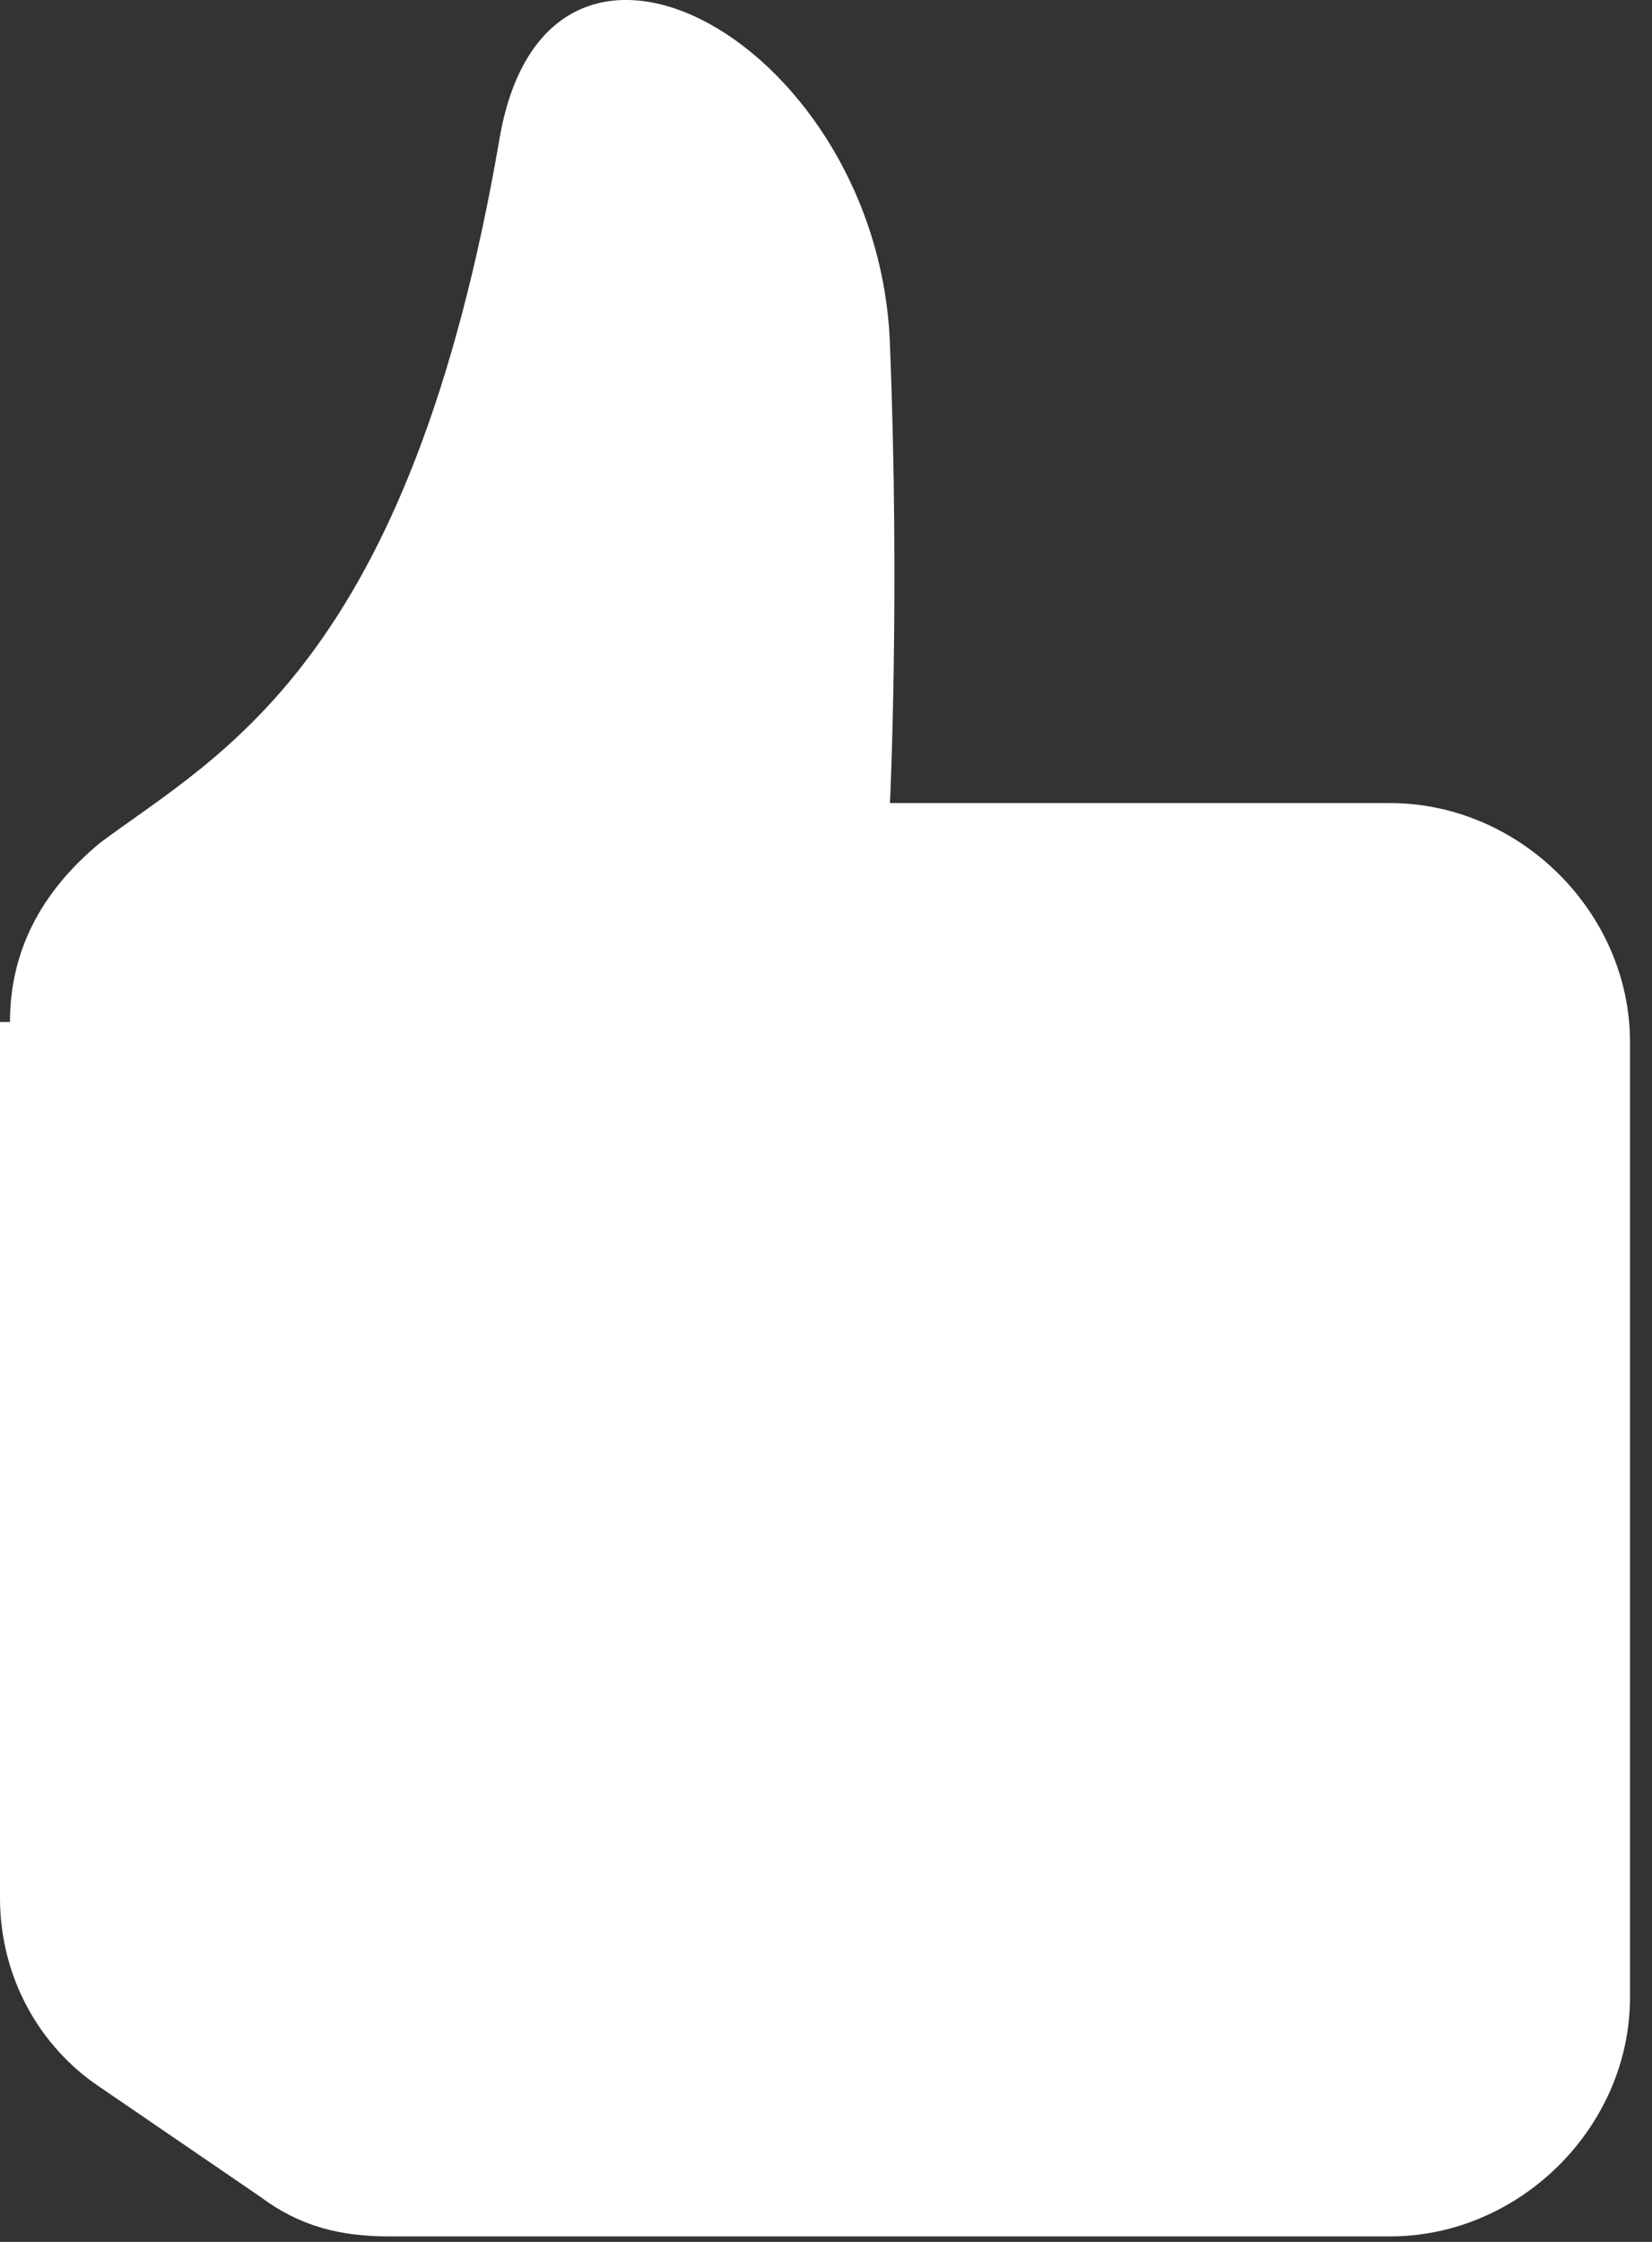
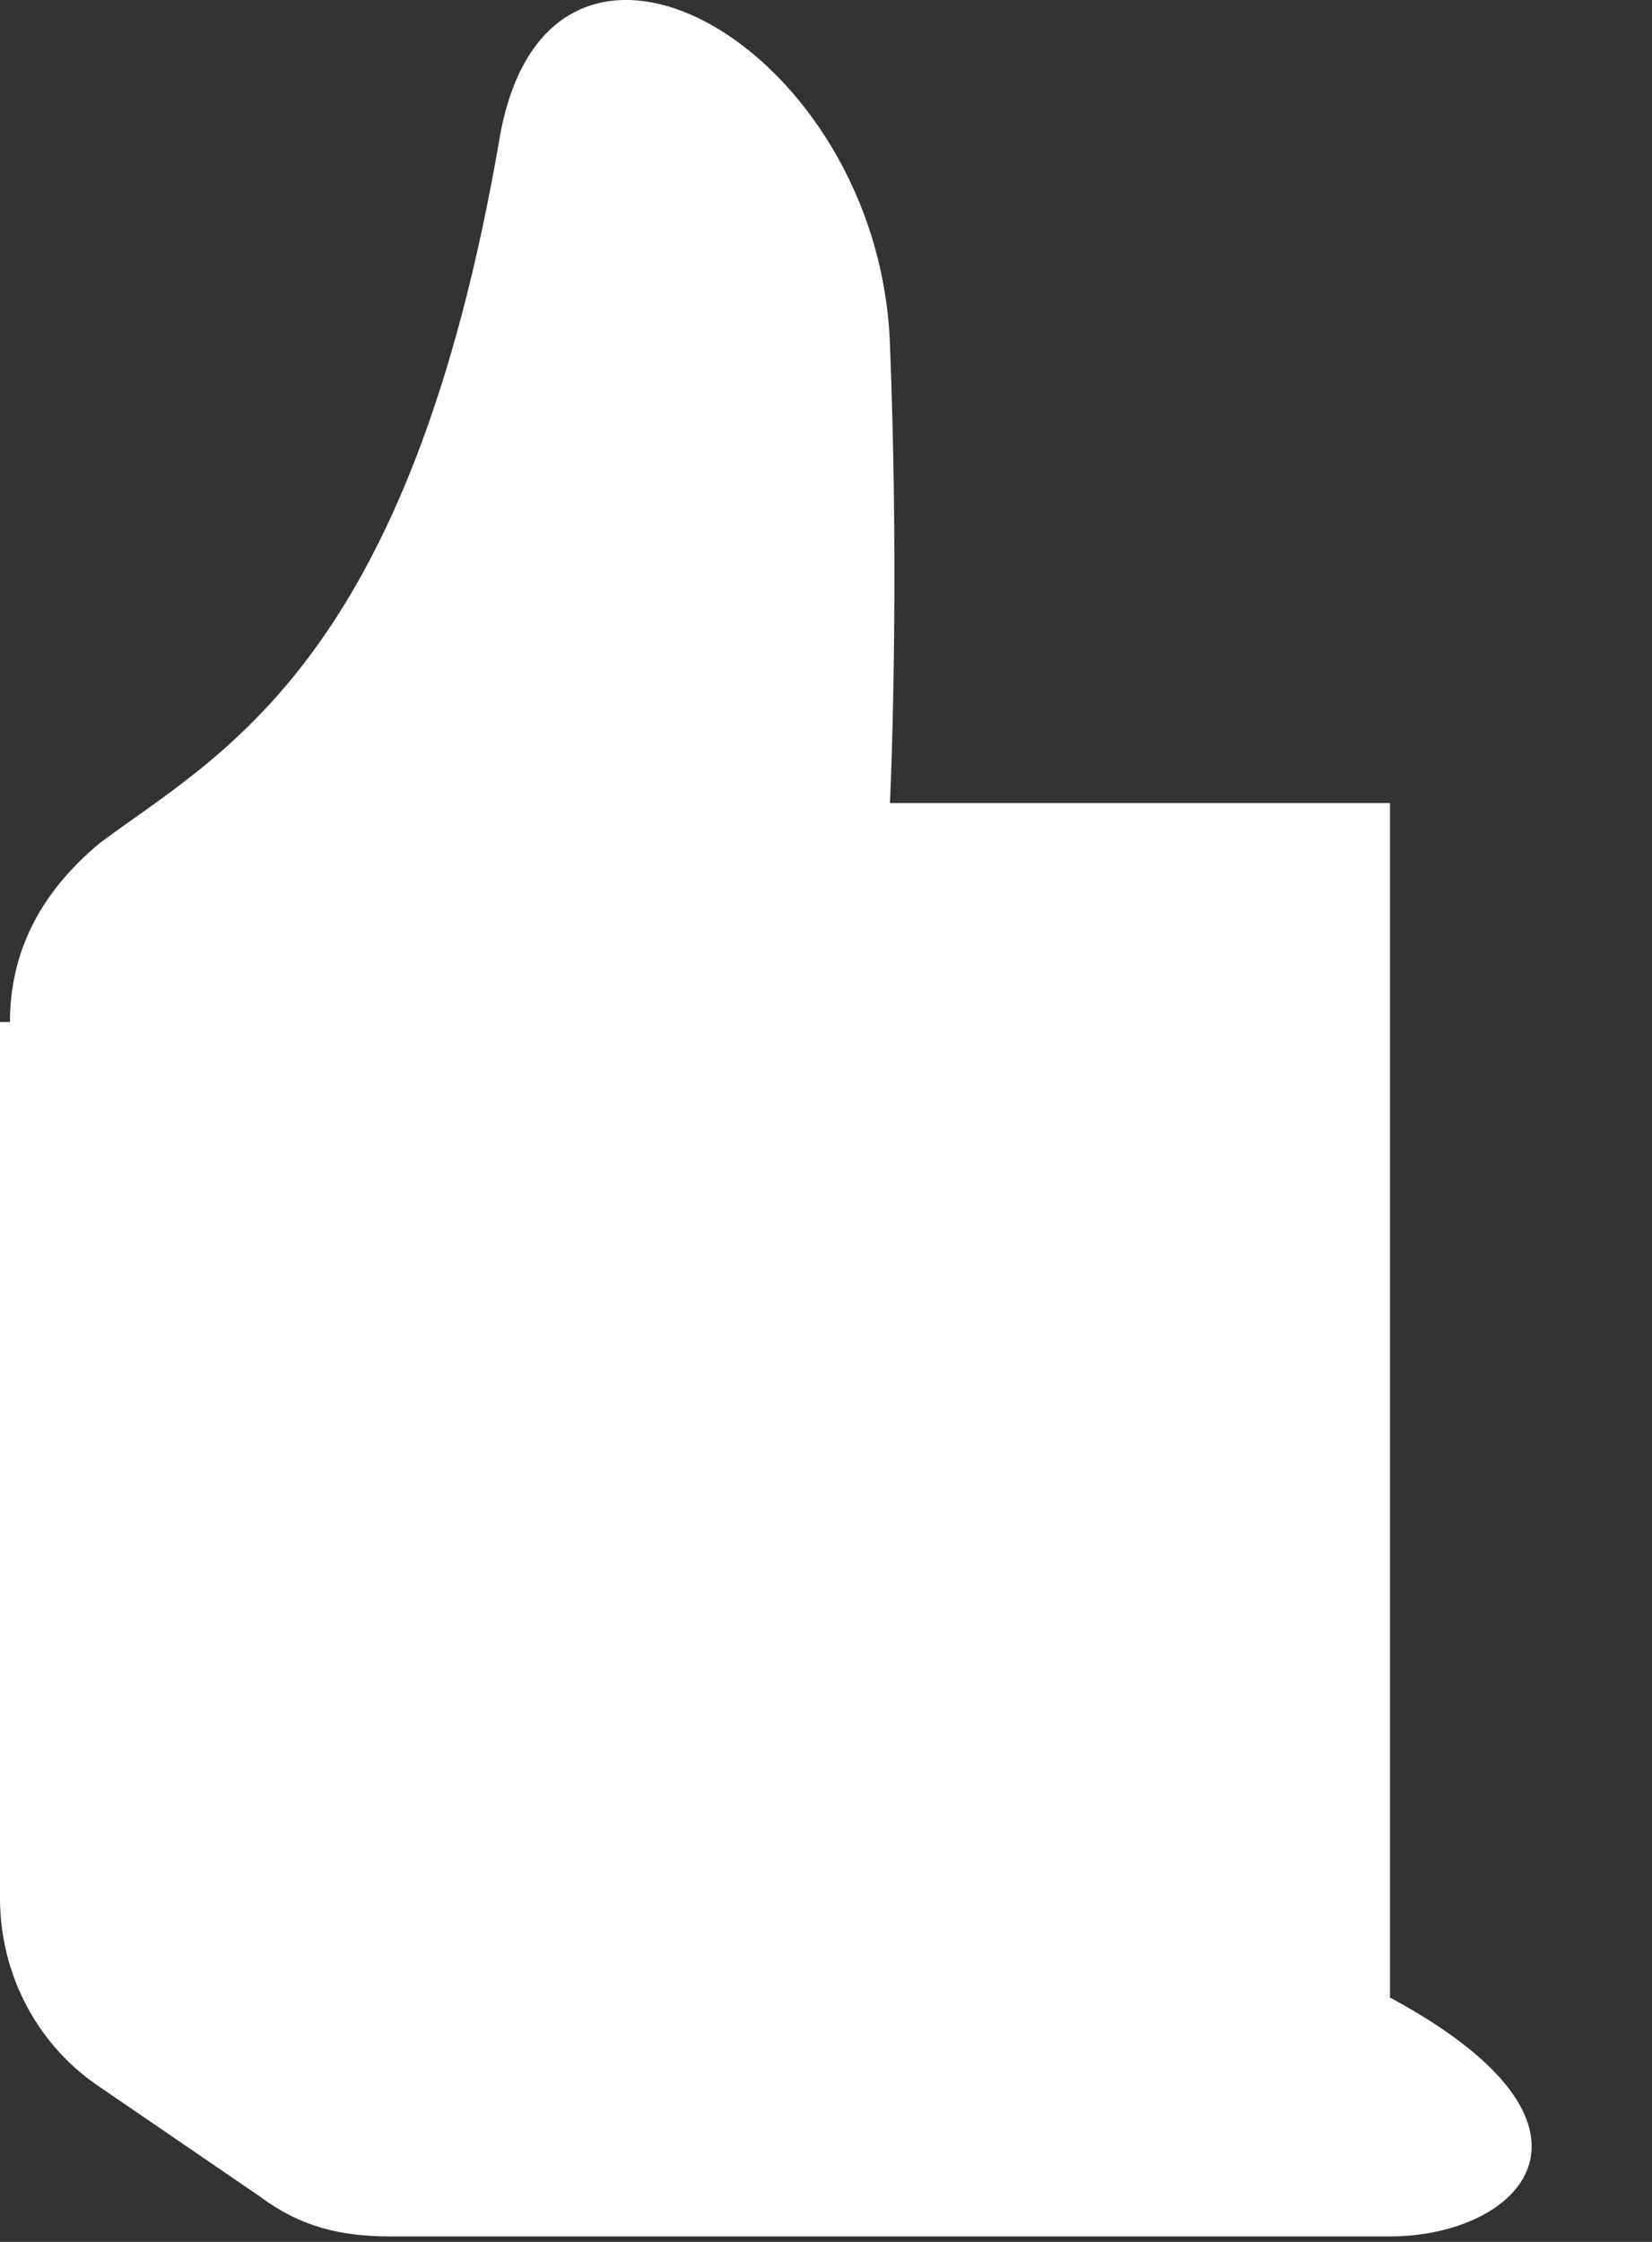
<svg xmlns="http://www.w3.org/2000/svg" fill="none" height="100%" overflow="visible" preserveAspectRatio="none" style="display: block;" viewBox="0 0 28 38" width="100%">
  <rect x="0" y="0" width="28" height="38" fill="#333333" stroke="none" />
-   <path d="M0.169 17.323C0.169 16.142 0.678 15.13 1.695 14.287C3.729 12.768 6.949 11.25 8.474 2.307C9.322 -2.417 14.915 0.789 15.084 5.851C15.254 10.069 15.084 13.612 15.084 13.612H23.559C25.762 13.612 27.627 15.468 27.627 17.661V33.858C27.627 36.051 25.762 37.907 23.559 37.907H6.61C5.763 37.907 5.085 37.739 4.407 37.232L1.695 35.377C0.678 34.702 0 33.52 0 32.171V17.323H0.169Z" fill="white" id="Vector" />
+   <path d="M0.169 17.323C0.169 16.142 0.678 15.13 1.695 14.287C3.729 12.768 6.949 11.25 8.474 2.307C9.322 -2.417 14.915 0.789 15.084 5.851C15.254 10.069 15.084 13.612 15.084 13.612H23.559V33.858C27.627 36.051 25.762 37.907 23.559 37.907H6.61C5.763 37.907 5.085 37.739 4.407 37.232L1.695 35.377C0.678 34.702 0 33.52 0 32.171V17.323H0.169Z" fill="white" id="Vector" />
</svg>